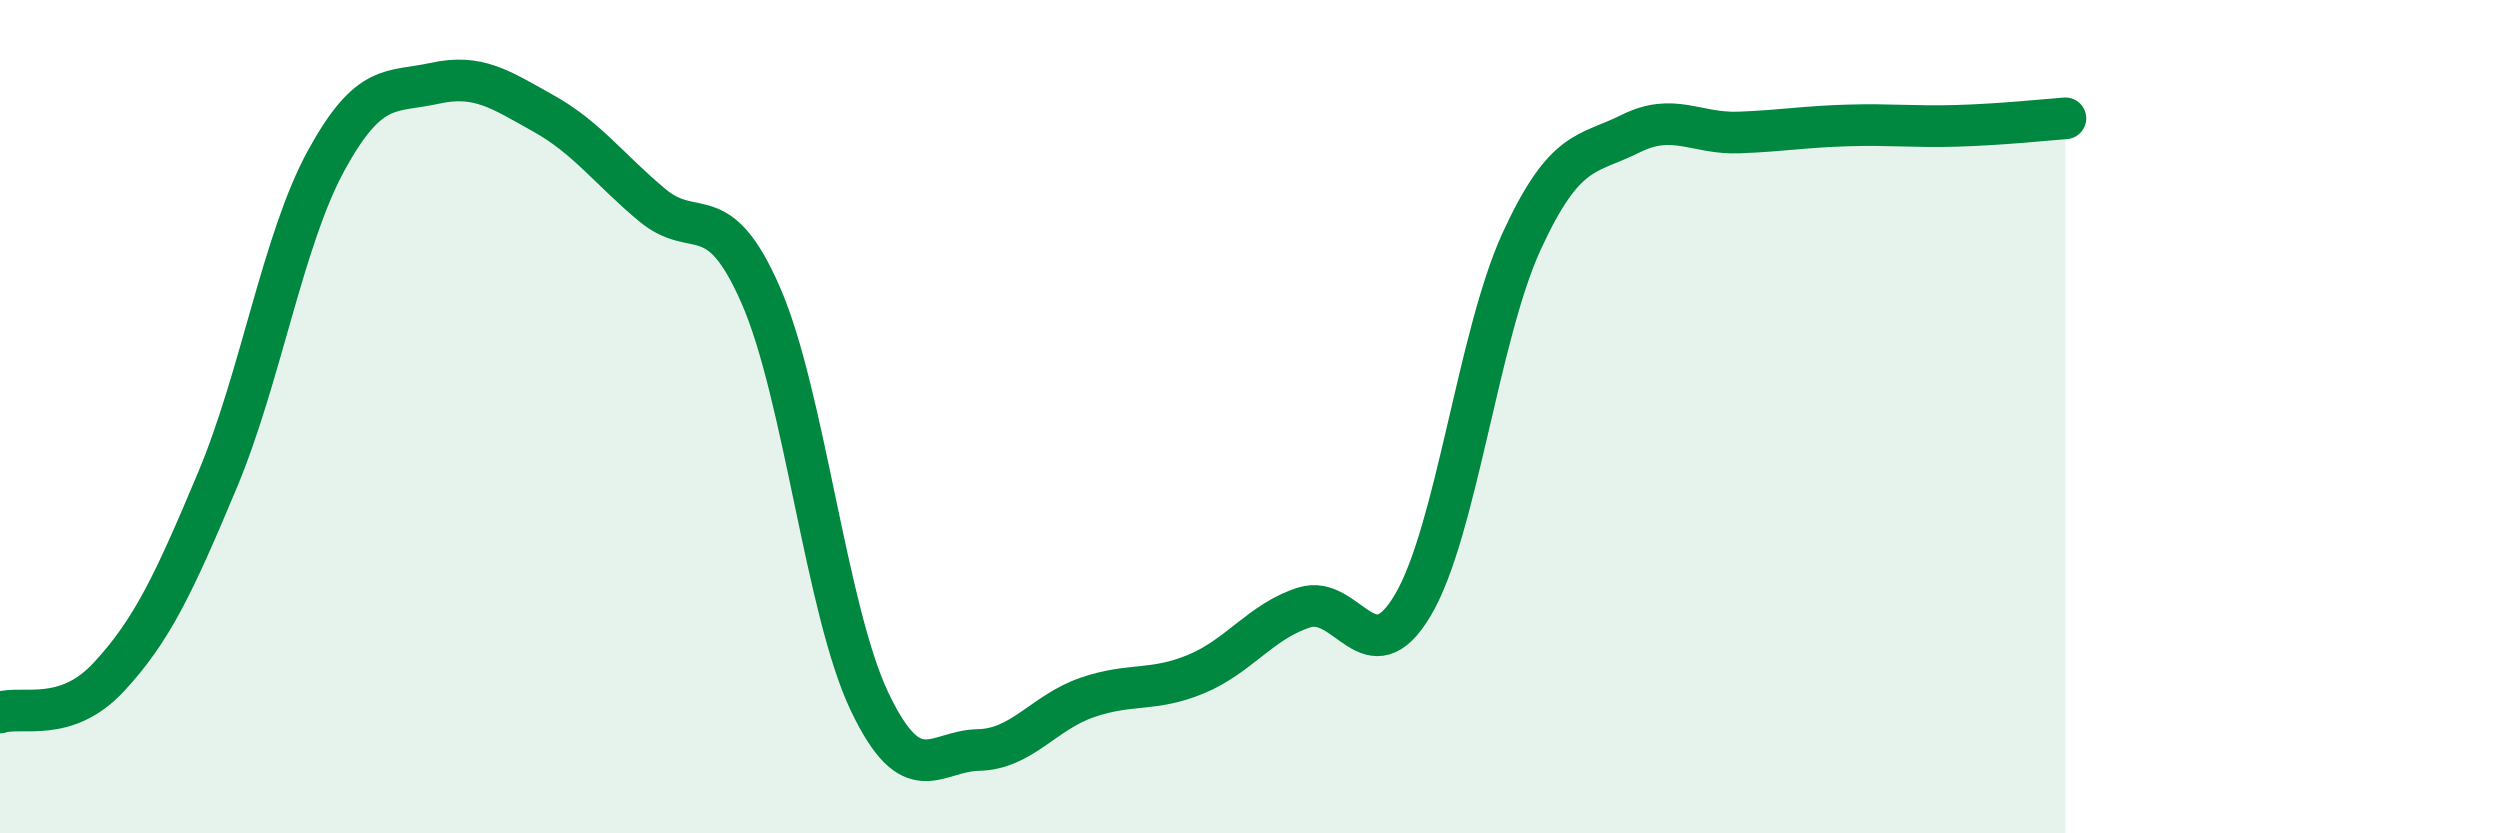
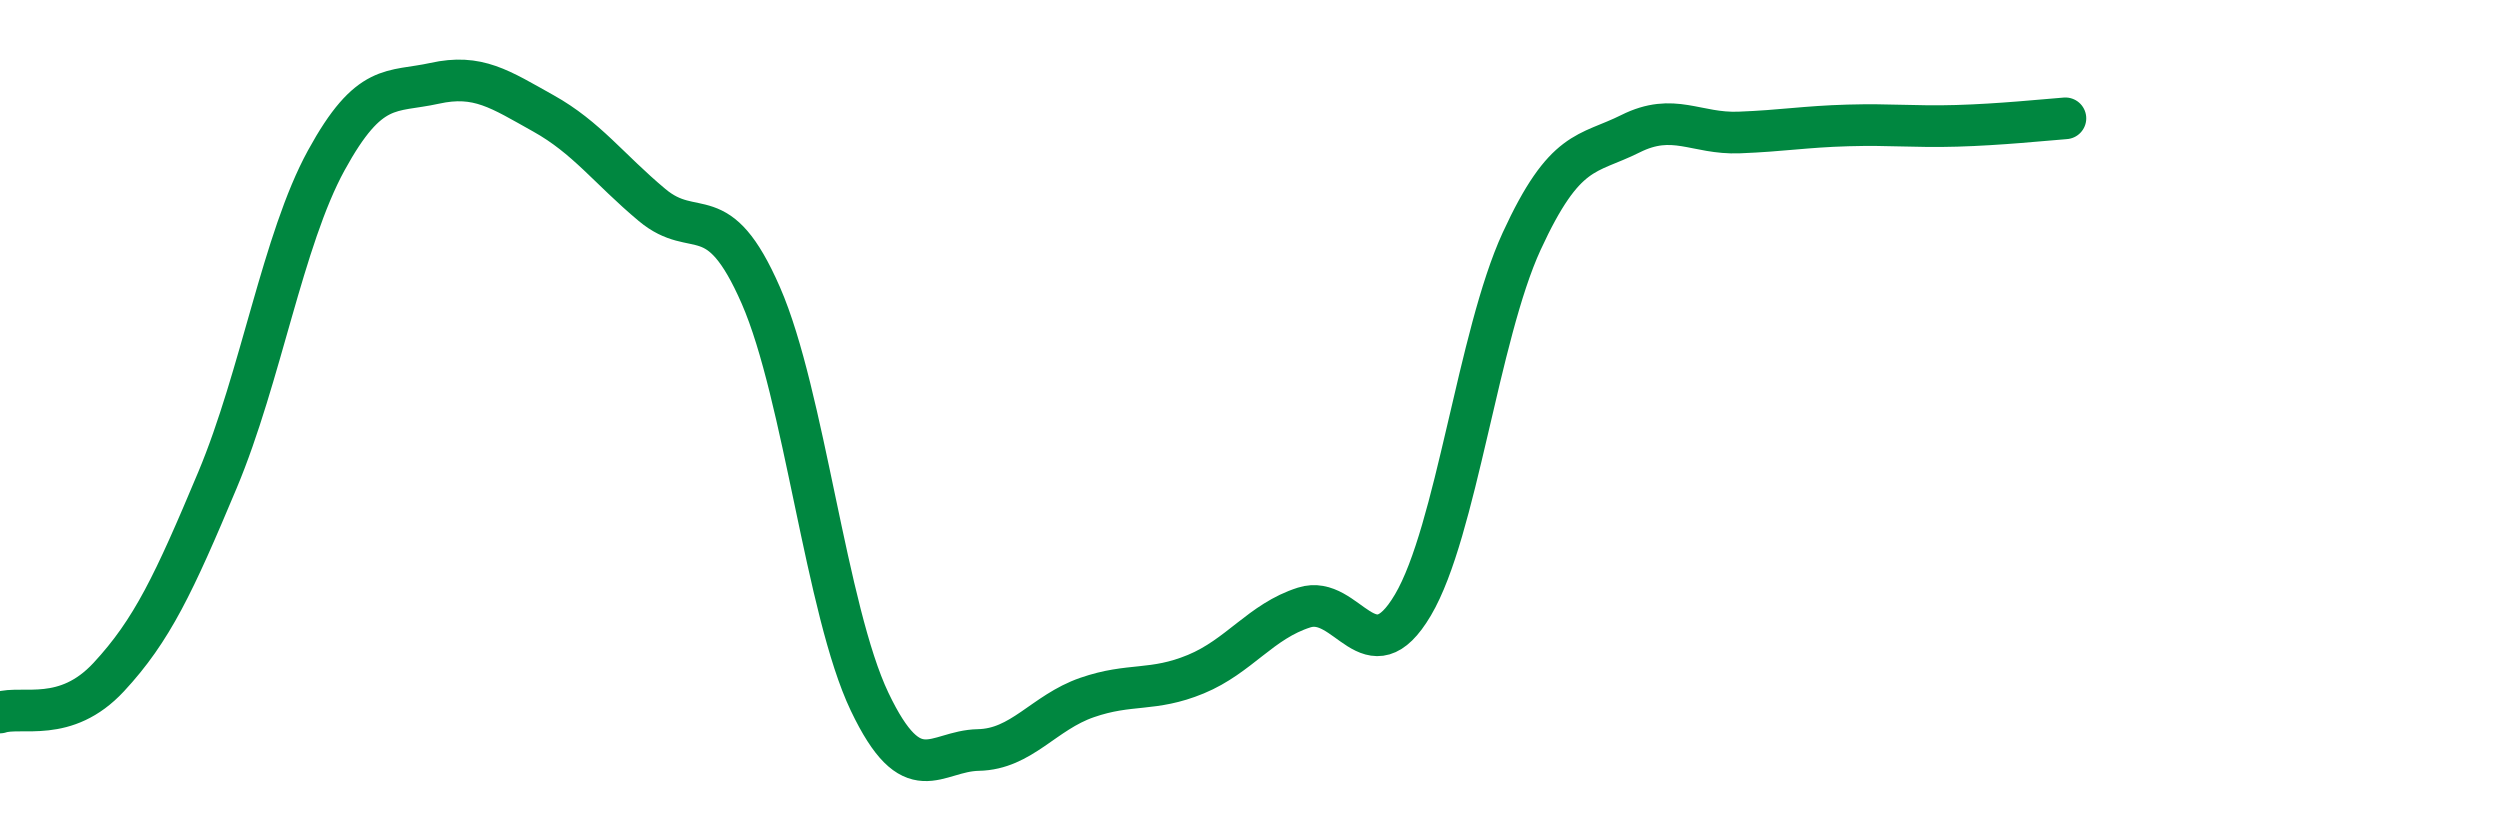
<svg xmlns="http://www.w3.org/2000/svg" width="60" height="20" viewBox="0 0 60 20">
-   <path d="M 0,17.1 C 0.52,16.93 1.57,17.37 2.61,16.25 C 3.65,15.13 4.18,14 5.22,11.52 C 6.26,9.04 6.79,5.75 7.83,3.85 C 8.87,1.95 9.39,2.23 10.43,2 C 11.47,1.77 12,2.14 13.04,2.72 C 14.08,3.3 14.61,4.05 15.65,4.92 C 16.69,5.79 17.22,4.71 18.26,7.09 C 19.3,9.47 19.83,14.66 20.87,16.84 C 21.91,19.02 22.44,18.02 23.48,18 C 24.52,17.98 25.05,17.1 26.09,16.74 C 27.13,16.38 27.66,16.61 28.7,16.18 C 29.74,15.75 30.26,14.91 31.3,14.58 C 32.34,14.25 32.87,16.28 33.91,14.52 C 34.95,12.76 35.48,8.05 36.52,5.79 C 37.56,3.53 38.09,3.73 39.13,3.21 C 40.17,2.69 40.7,3.22 41.74,3.18 C 42.78,3.14 43.31,3.04 44.35,3.01 C 45.39,2.98 45.92,3.05 46.96,3.02 C 48,2.99 49.05,2.88 49.57,2.84L49.57 20L0 20Z" fill="#008740" opacity="0.1" stroke-linecap="round" stroke-linejoin="round" />
  <path d="M 0,17.1 C 0.52,16.93 1.57,17.37 2.61,16.25 C 3.65,15.13 4.18,14 5.22,11.52 C 6.26,9.04 6.79,5.75 7.83,3.85 C 8.87,1.95 9.39,2.23 10.43,2 C 11.47,1.77 12,2.14 13.04,2.72 C 14.08,3.3 14.61,4.05 15.65,4.92 C 16.69,5.79 17.22,4.71 18.26,7.09 C 19.3,9.47 19.83,14.66 20.87,16.84 C 21.91,19.02 22.44,18.02 23.48,18 C 24.52,17.98 25.05,17.1 26.09,16.74 C 27.13,16.38 27.66,16.61 28.7,16.18 C 29.74,15.75 30.26,14.91 31.3,14.58 C 32.34,14.25 32.87,16.28 33.91,14.52 C 34.95,12.76 35.48,8.05 36.52,5.79 C 37.56,3.53 38.09,3.73 39.13,3.21 C 40.17,2.69 40.7,3.22 41.74,3.18 C 42.78,3.14 43.31,3.04 44.35,3.01 C 45.39,2.98 45.92,3.05 46.96,3.02 C 48,2.99 49.05,2.88 49.57,2.84" stroke="#008740" stroke-width="1" fill="none" stroke-linecap="round" stroke-linejoin="round" />
</svg>